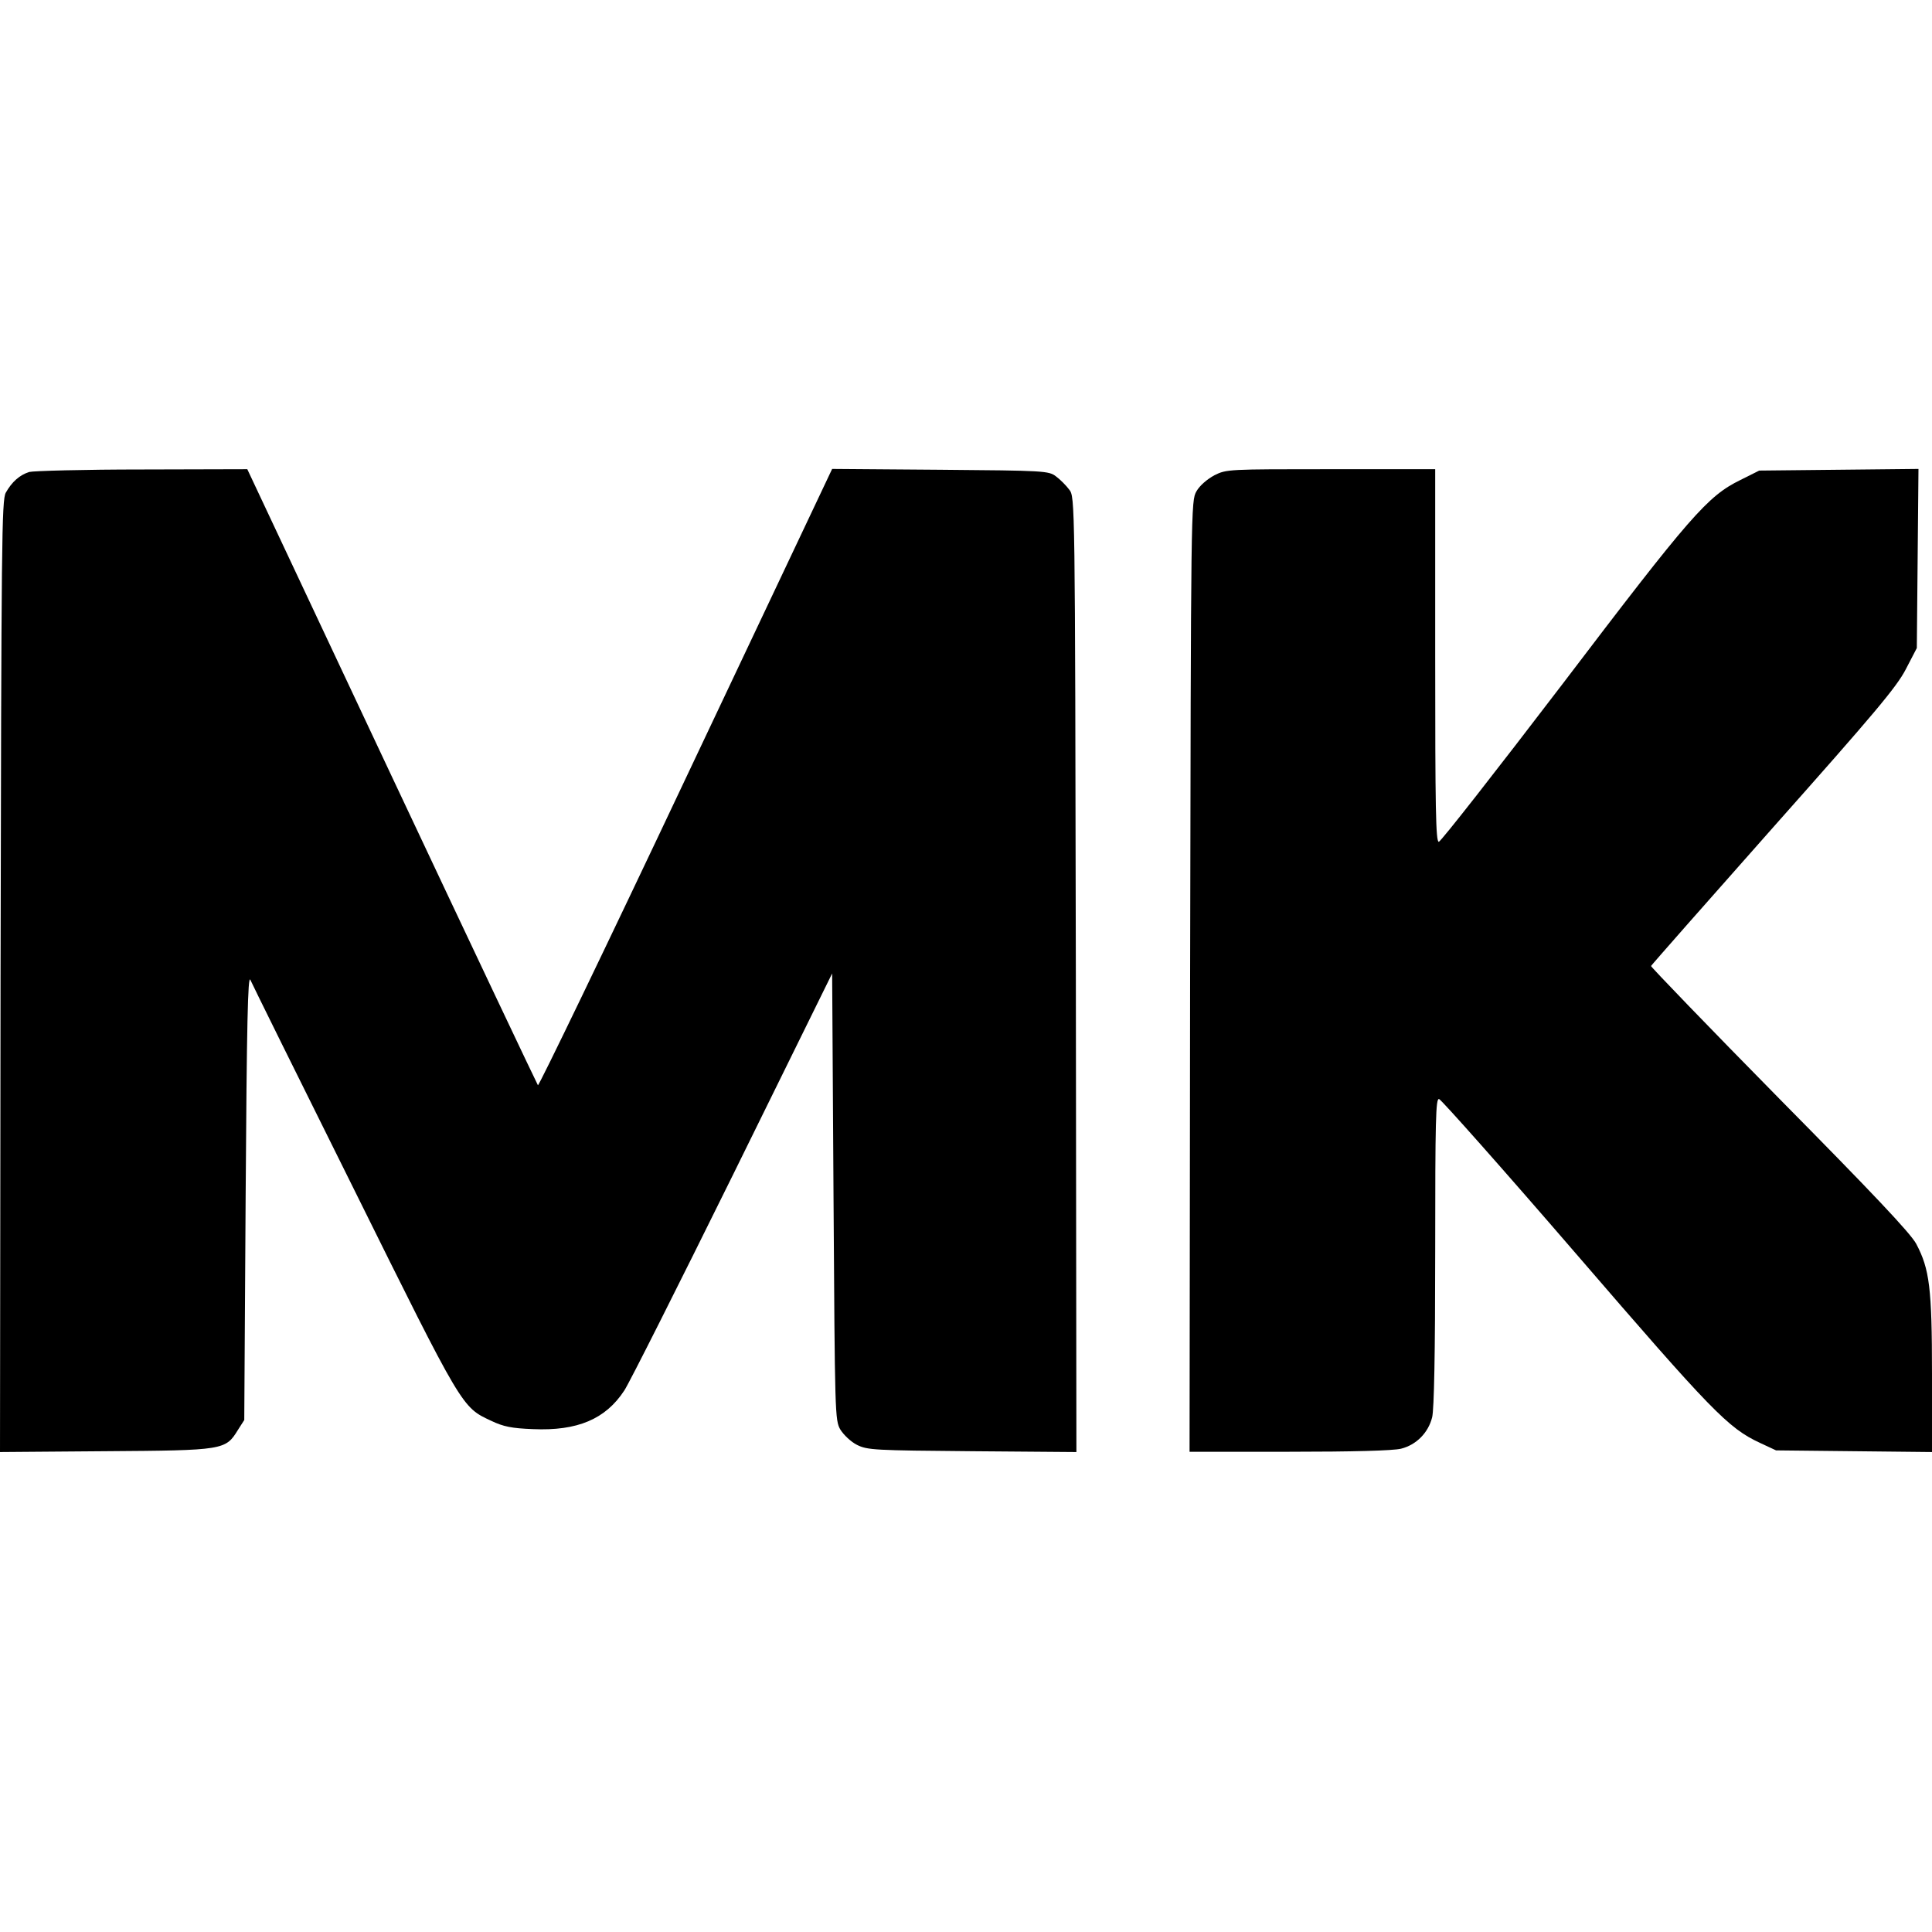
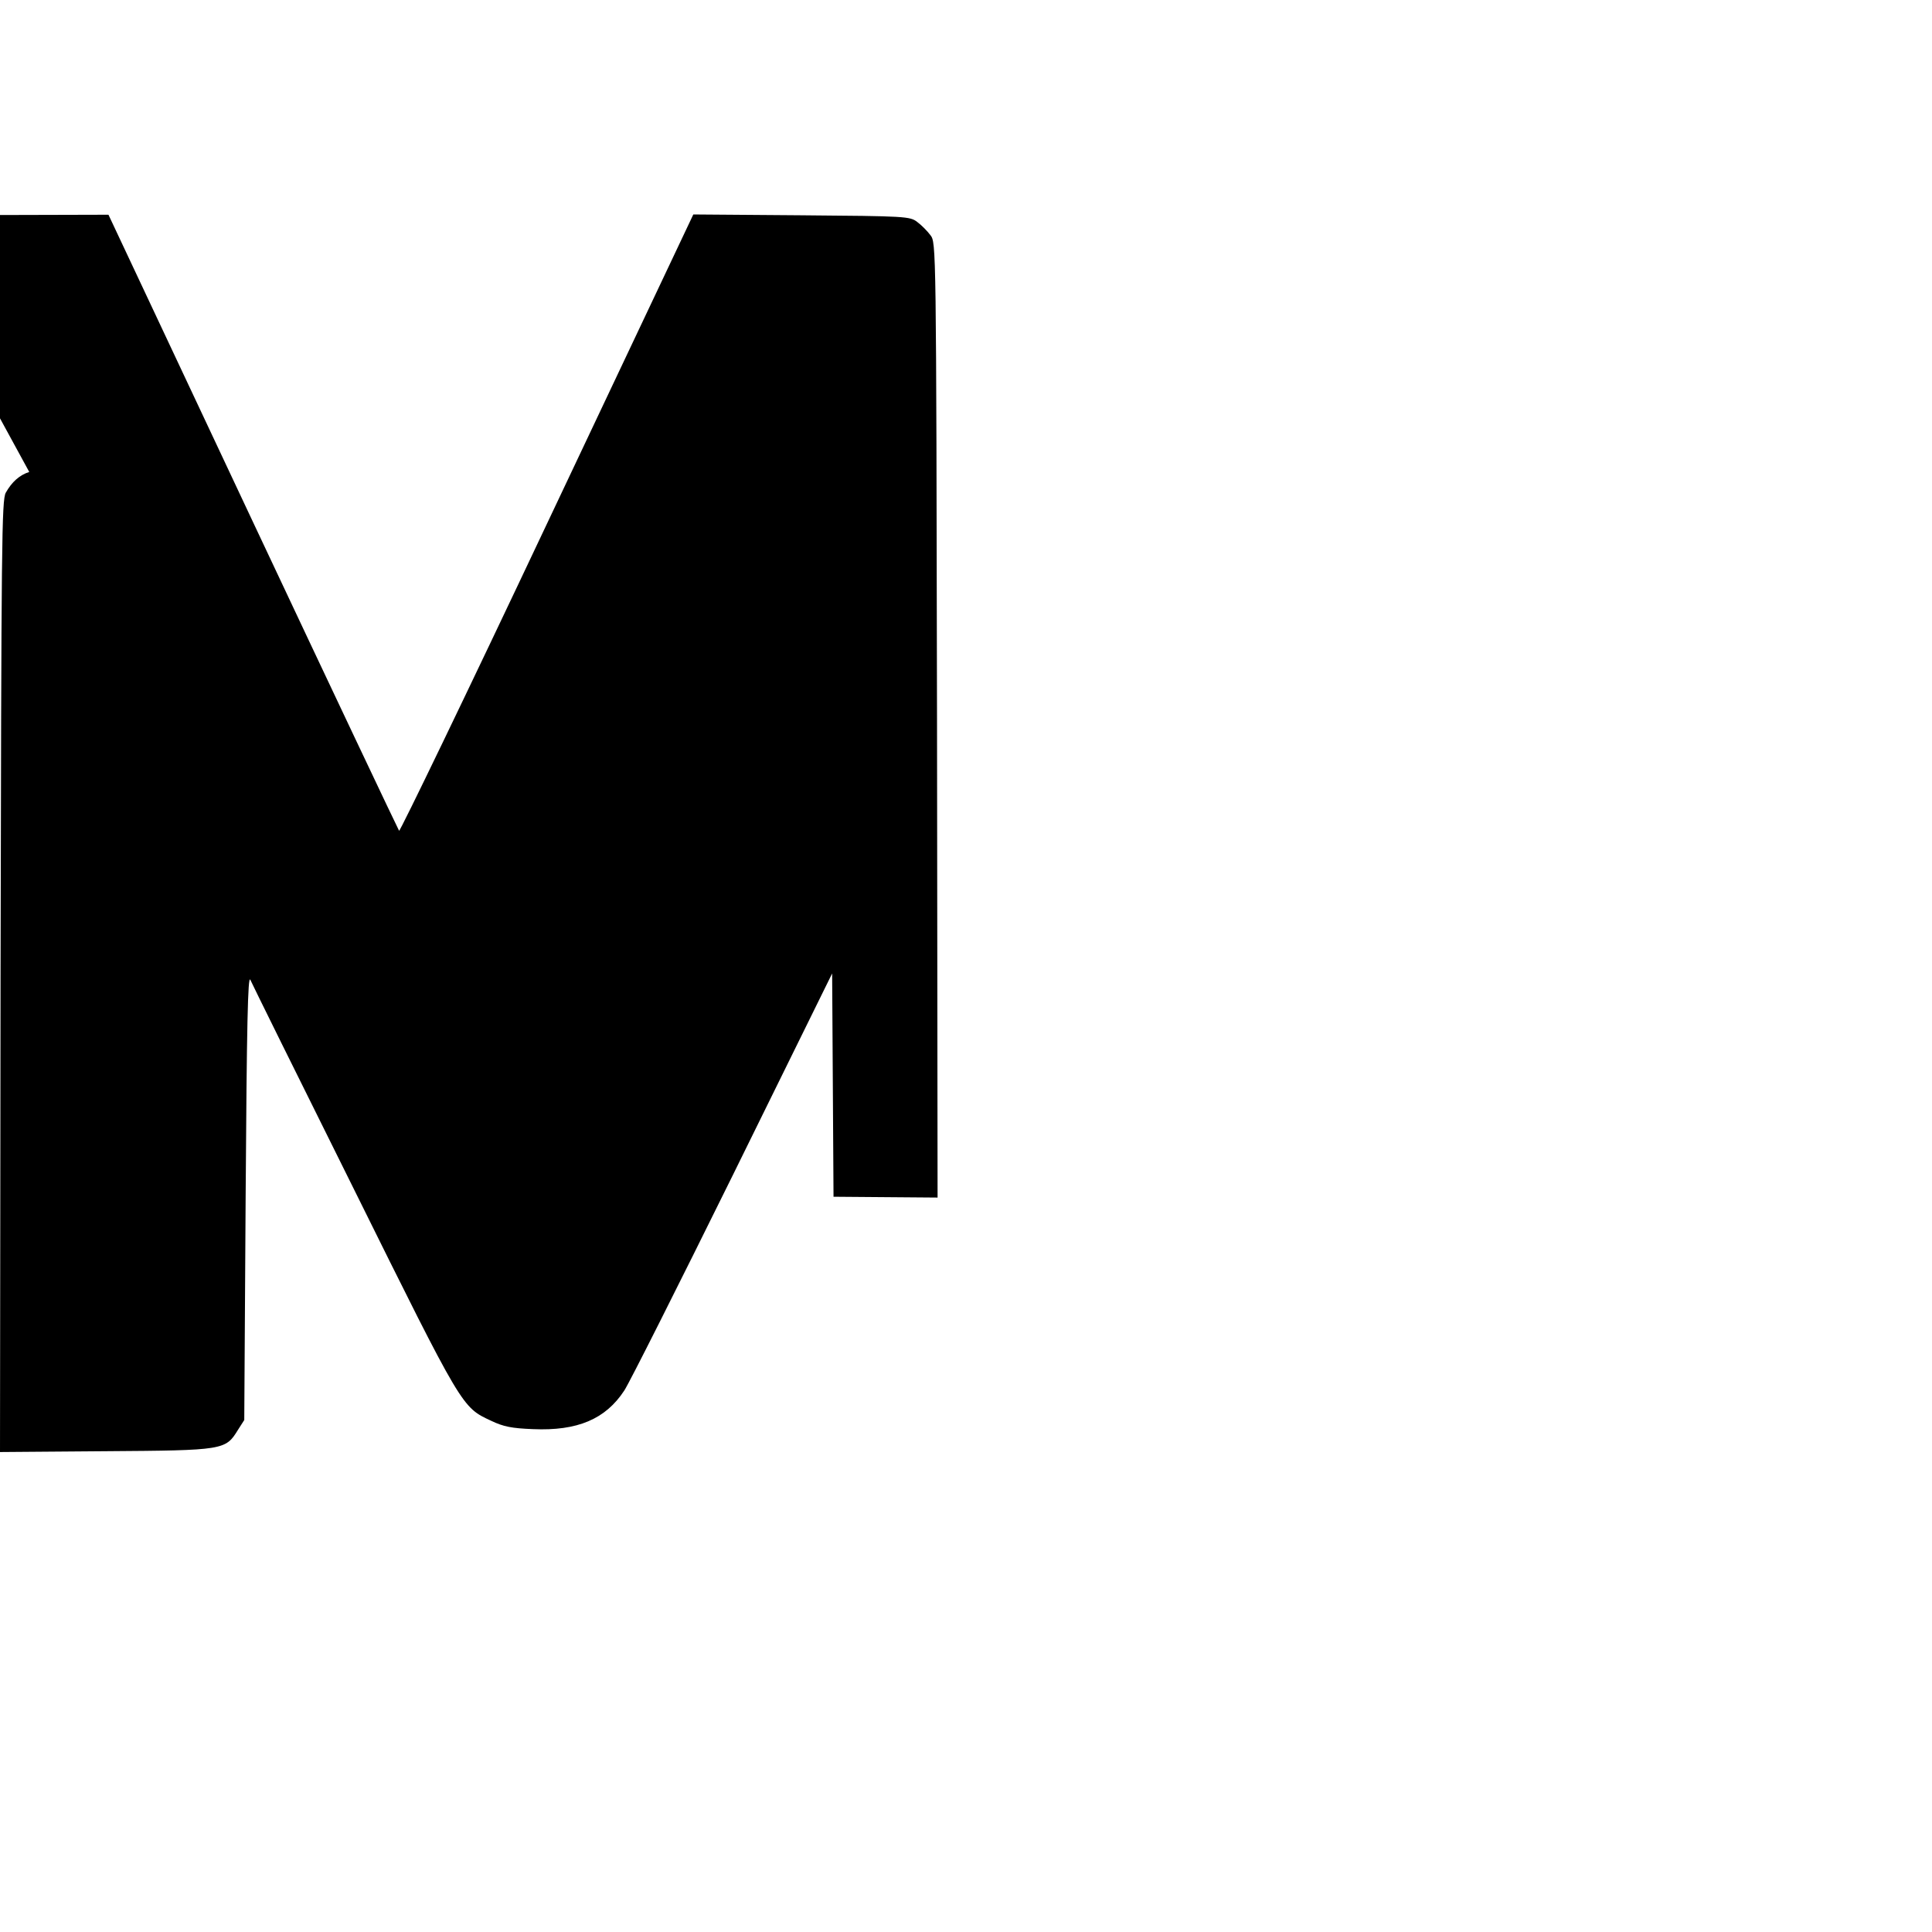
<svg xmlns="http://www.w3.org/2000/svg" version="1.0" width="700pt" height="700pt" viewBox="0 0 700 700" preserveAspectRatio="xMidYMid meet">
  <g transform="translate(0,700) scale(0.1,-0.1)" fill="#000000" stroke="none">
-     <path d="M106 5290 c-35 -11 -63 -36 -85 -75 -15 -27 -16 -175 -19 -1753 l-2 -1723 382 3 c430 3 435 4 480 77 l23 36 5 810 c4 623 8 804 17 785 6 -14 175 -356 376 -760 395 -797 390 -788 497 -838 44 -21 74 -27 151 -30 161 -7 263 36 331 140 19 29 196 381 394 782 l359 729 5 -809 c5 -790 5 -810 25 -844 12 -19 38 -44 60 -55 38 -19 63 -20 418 -23 l377 -3 -2 1730 c-3 1729 -3 1730 -24 1757 -11 15 -33 37 -48 48 -26 20 -41 21 -419 24 l-392 3 -530 -1120 c-291 -616 -533 -1117 -536 -1113 -3 4 -242 508 -530 1120 l-523 1112 -381 -1 c-209 0 -393 -5 -409 -9z" />
-     <path d="M4400 5278 c-26 -14 -53 -37 -65 -58 -20 -35 -20 -49 -23 -1757 l-2 -1723 360 0 c233 0 377 4 406 11 56 14 99 58 113 114 7 29 11 230 11 600 0 481 2 556 14 553 8 -2 231 -253 495 -559 494 -573 552 -633 668 -687 l58 -27 283 -3 282 -3 0 283 c0 312 -9 380 -57 471 -20 38 -158 184 -496 526 -257 261 -466 478 -465 481 2 4 201 230 443 503 367 413 447 508 480 572 l40 77 3 325 3 324 -288 -3 -289 -3 -68 -34 c-120 -59 -180 -128 -646 -741 -239 -313 -440 -570 -447 -570 -11 0 -13 123 -13 675 l0 675 -378 0 c-372 0 -378 0 -422 -22z" />
+     <path d="M106 5290 c-35 -11 -63 -36 -85 -75 -15 -27 -16 -175 -19 -1753 l-2 -1723 382 3 c430 3 435 4 480 77 l23 36 5 810 c4 623 8 804 17 785 6 -14 175 -356 376 -760 395 -797 390 -788 497 -838 44 -21 74 -27 151 -30 161 -7 263 36 331 140 19 29 196 381 394 782 l359 729 5 -809 l377 -3 -2 1730 c-3 1729 -3 1730 -24 1757 -11 15 -33 37 -48 48 -26 20 -41 21 -419 24 l-392 3 -530 -1120 c-291 -616 -533 -1117 -536 -1113 -3 4 -242 508 -530 1120 l-523 1112 -381 -1 c-209 0 -393 -5 -409 -9z" />
  </g>
</svg>